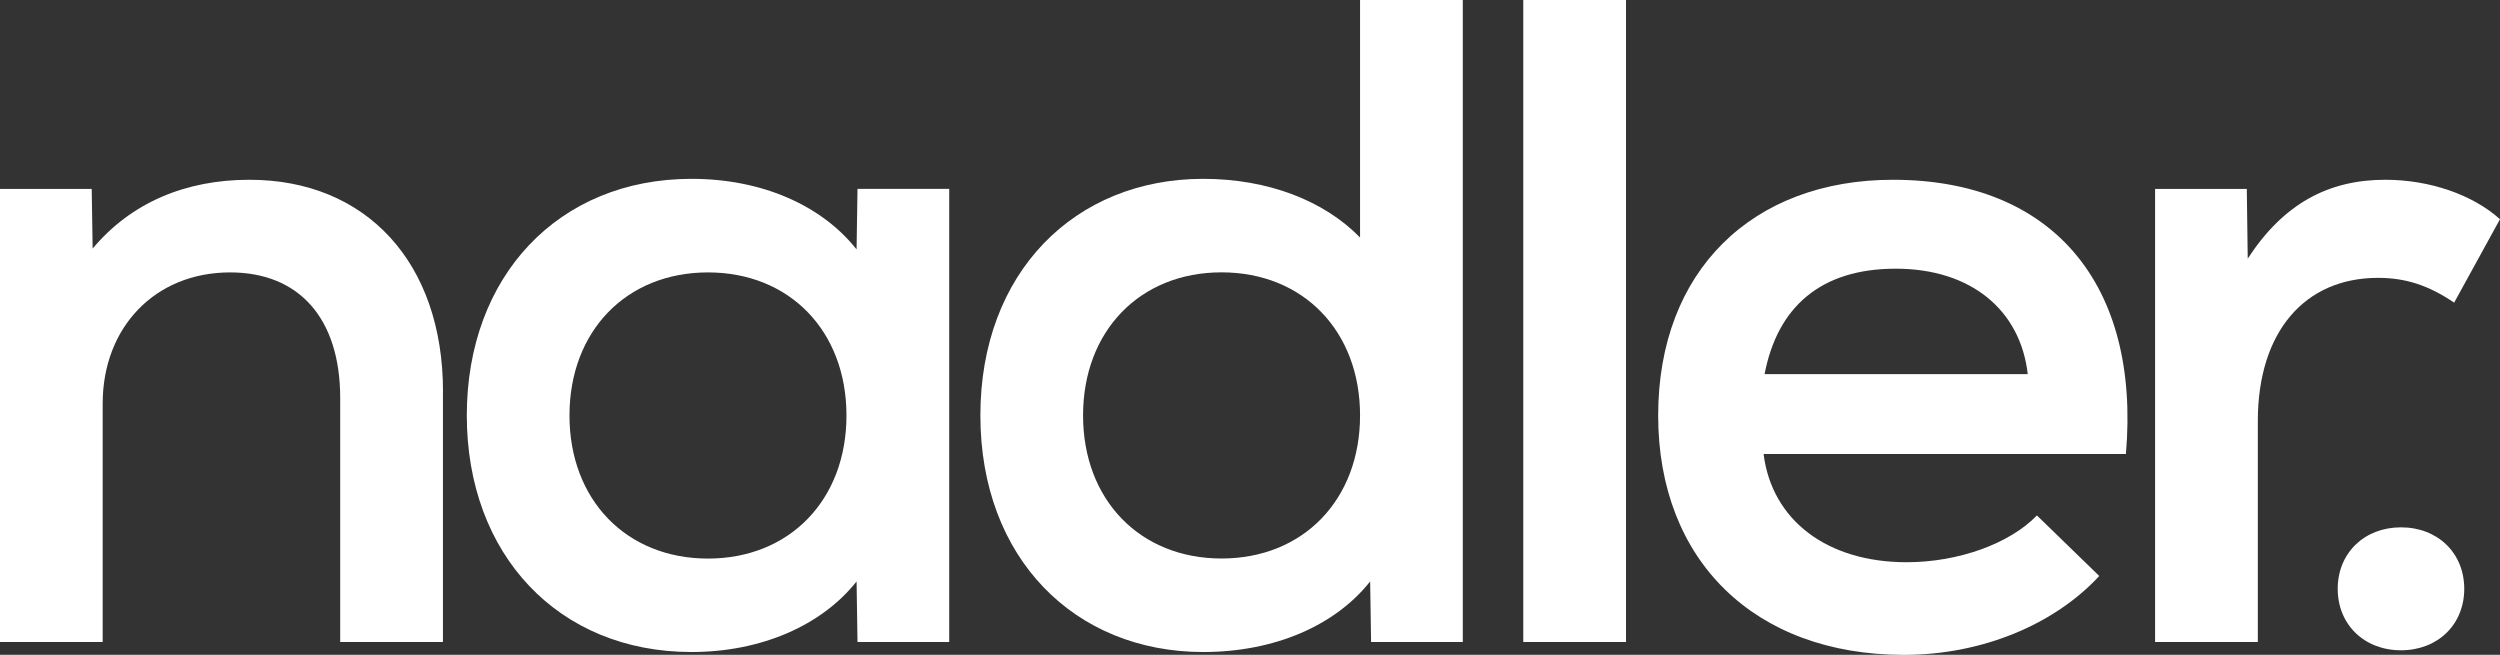
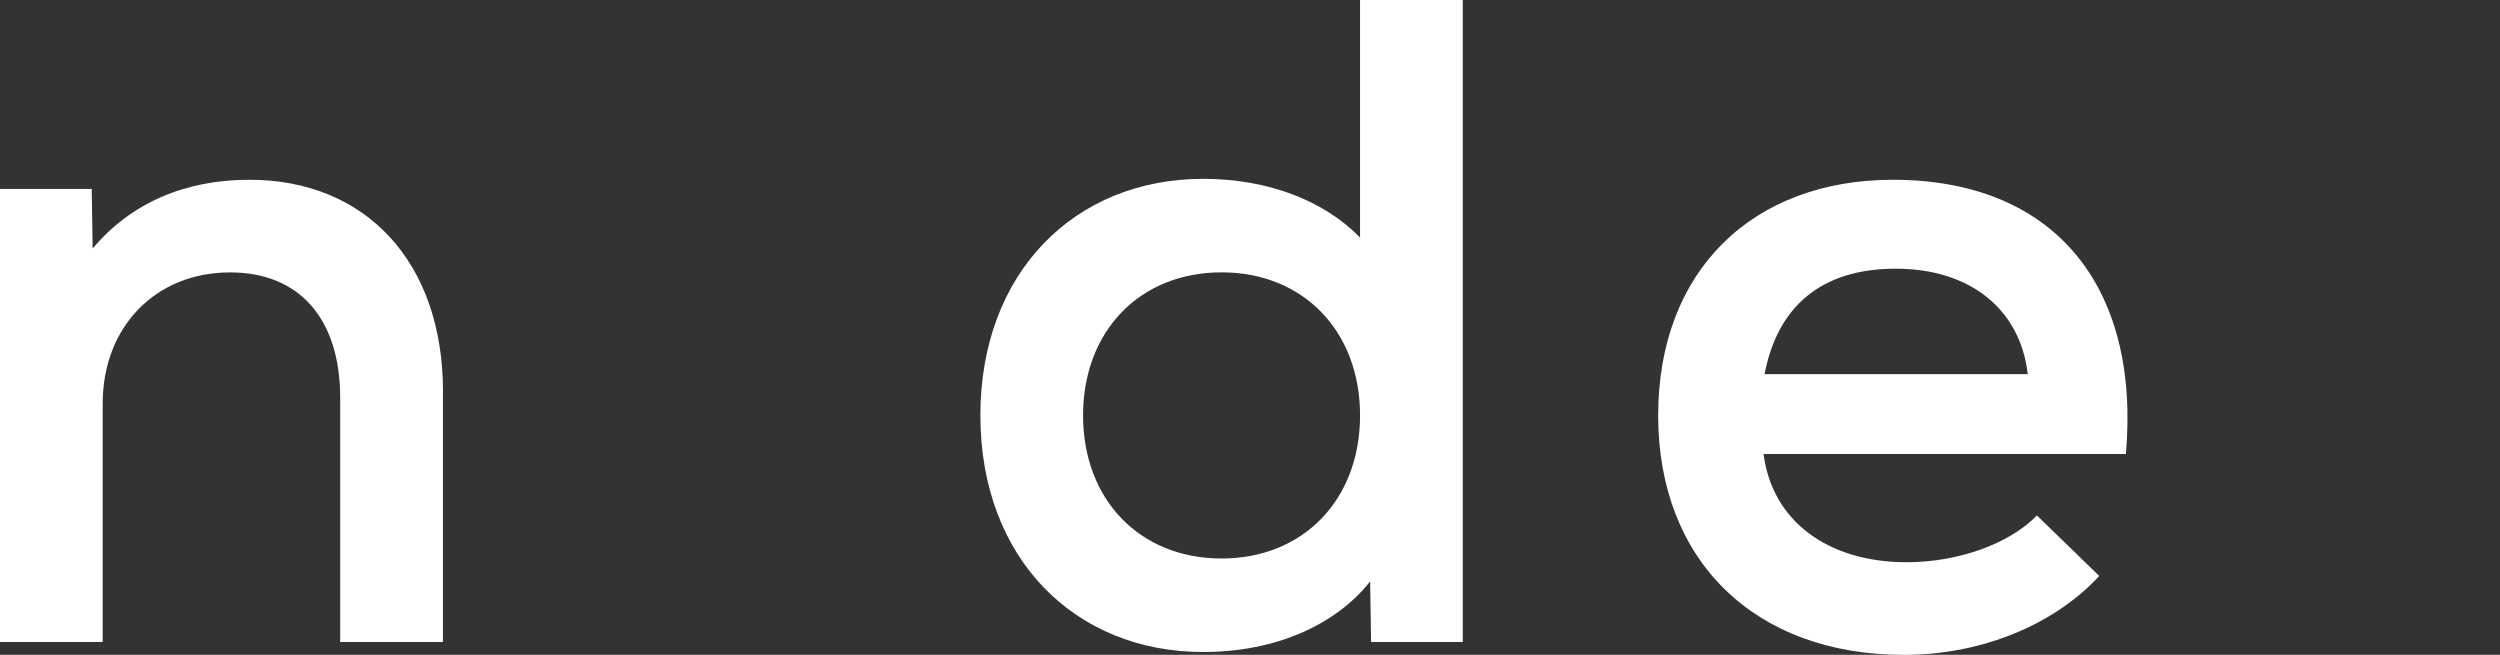
<svg xmlns="http://www.w3.org/2000/svg" id="Ebene_2" viewBox="0 0 376.18 98.53">
  <rect x="0" y="0" width="376.18" height="98.53" fill="#333333" stroke="none" />
  <defs>
    <style>.cls-1{fill:#fff;}</style>
  </defs>
  <g id="Ebene_1-2">
    <path class="cls-1" d="m66.65,58.93v37.67h-15.46v-36.71c0-12.01-6.21-18.9-16.56-18.9-11.31,0-19.18,8.28-19.18,19.73v35.88H0V28.43h13.8l.14,8.97c5.79-6.9,13.94-10.35,23.6-10.35,17.53,0,29.12,12.42,29.12,31.88Z" />
-     <path class="cls-1" d="m142.83,28.43v68.17h-13.8l-.14-9.11c-5.24,6.62-14.35,10.62-24.84,10.62-20.01,0-33.81-14.63-33.81-35.6s13.8-35.6,33.81-35.6c10.63,0,19.6,4,24.84,10.62l.14-9.11h13.8Zm-15.46,34.09c0-12.7-8.55-21.53-20.84-21.53s-20.84,8.83-20.84,21.53,8.56,21.53,20.84,21.53,20.84-8.83,20.84-21.53Z" />
    <path class="cls-1" d="m220.11,0v96.6h-13.8l-.14-9.11c-5.24,6.62-14.35,10.62-25.12,10.62-19.32,0-33.53-14.08-33.53-35.6s14.21-35.6,33.53-35.6c9.8,0,18.22,3.31,23.6,8.83V0h15.46Zm-15.46,62.51c0-12.7-8.55-21.53-20.84-21.53s-20.84,8.83-20.84,21.53,8.56,21.53,20.84,21.53,20.84-8.83,20.84-21.53Z" />
-     <path class="cls-1" d="m229.21,0h15.46v96.6h-15.46V0Z" />
    <path class="cls-1" d="m319.88,68.31h-54.51c1.24,9.94,9.52,16.29,21.53,16.29,7.73,0,15.46-2.76,19.6-7.04l9.38,9.11c-6.76,7.31-17.66,11.87-29.39,11.87-22.49,0-36.98-14.21-36.98-36.02s14.21-35.47,35.33-35.47c24.01,0,37.26,15.73,35.05,41.26Zm-54.37-12.01h39.61c-1.1-9.66-8.56-15.87-19.87-15.87s-17.8,5.79-19.73,15.87Z" />
-     <path class="cls-1" d="m376.18,32.98l-6.9,12.56c-3.87-2.62-7.31-3.73-11.46-3.73-11.04,0-18.08,8.14-18.08,21.53v33.26h-15.46V28.43h13.8l.14,10.49c5.38-8.28,12.14-11.87,20.7-11.87,6.62,0,13.11,2.21,17.25,5.93Z" />
-     <path class="cls-1" d="m351.76,88.6c0-5.38,4-9.25,9.52-9.25s9.52,3.86,9.52,9.25-4,9.25-9.52,9.25-9.52-3.86-9.52-9.25Z" />
  </g>
</svg>